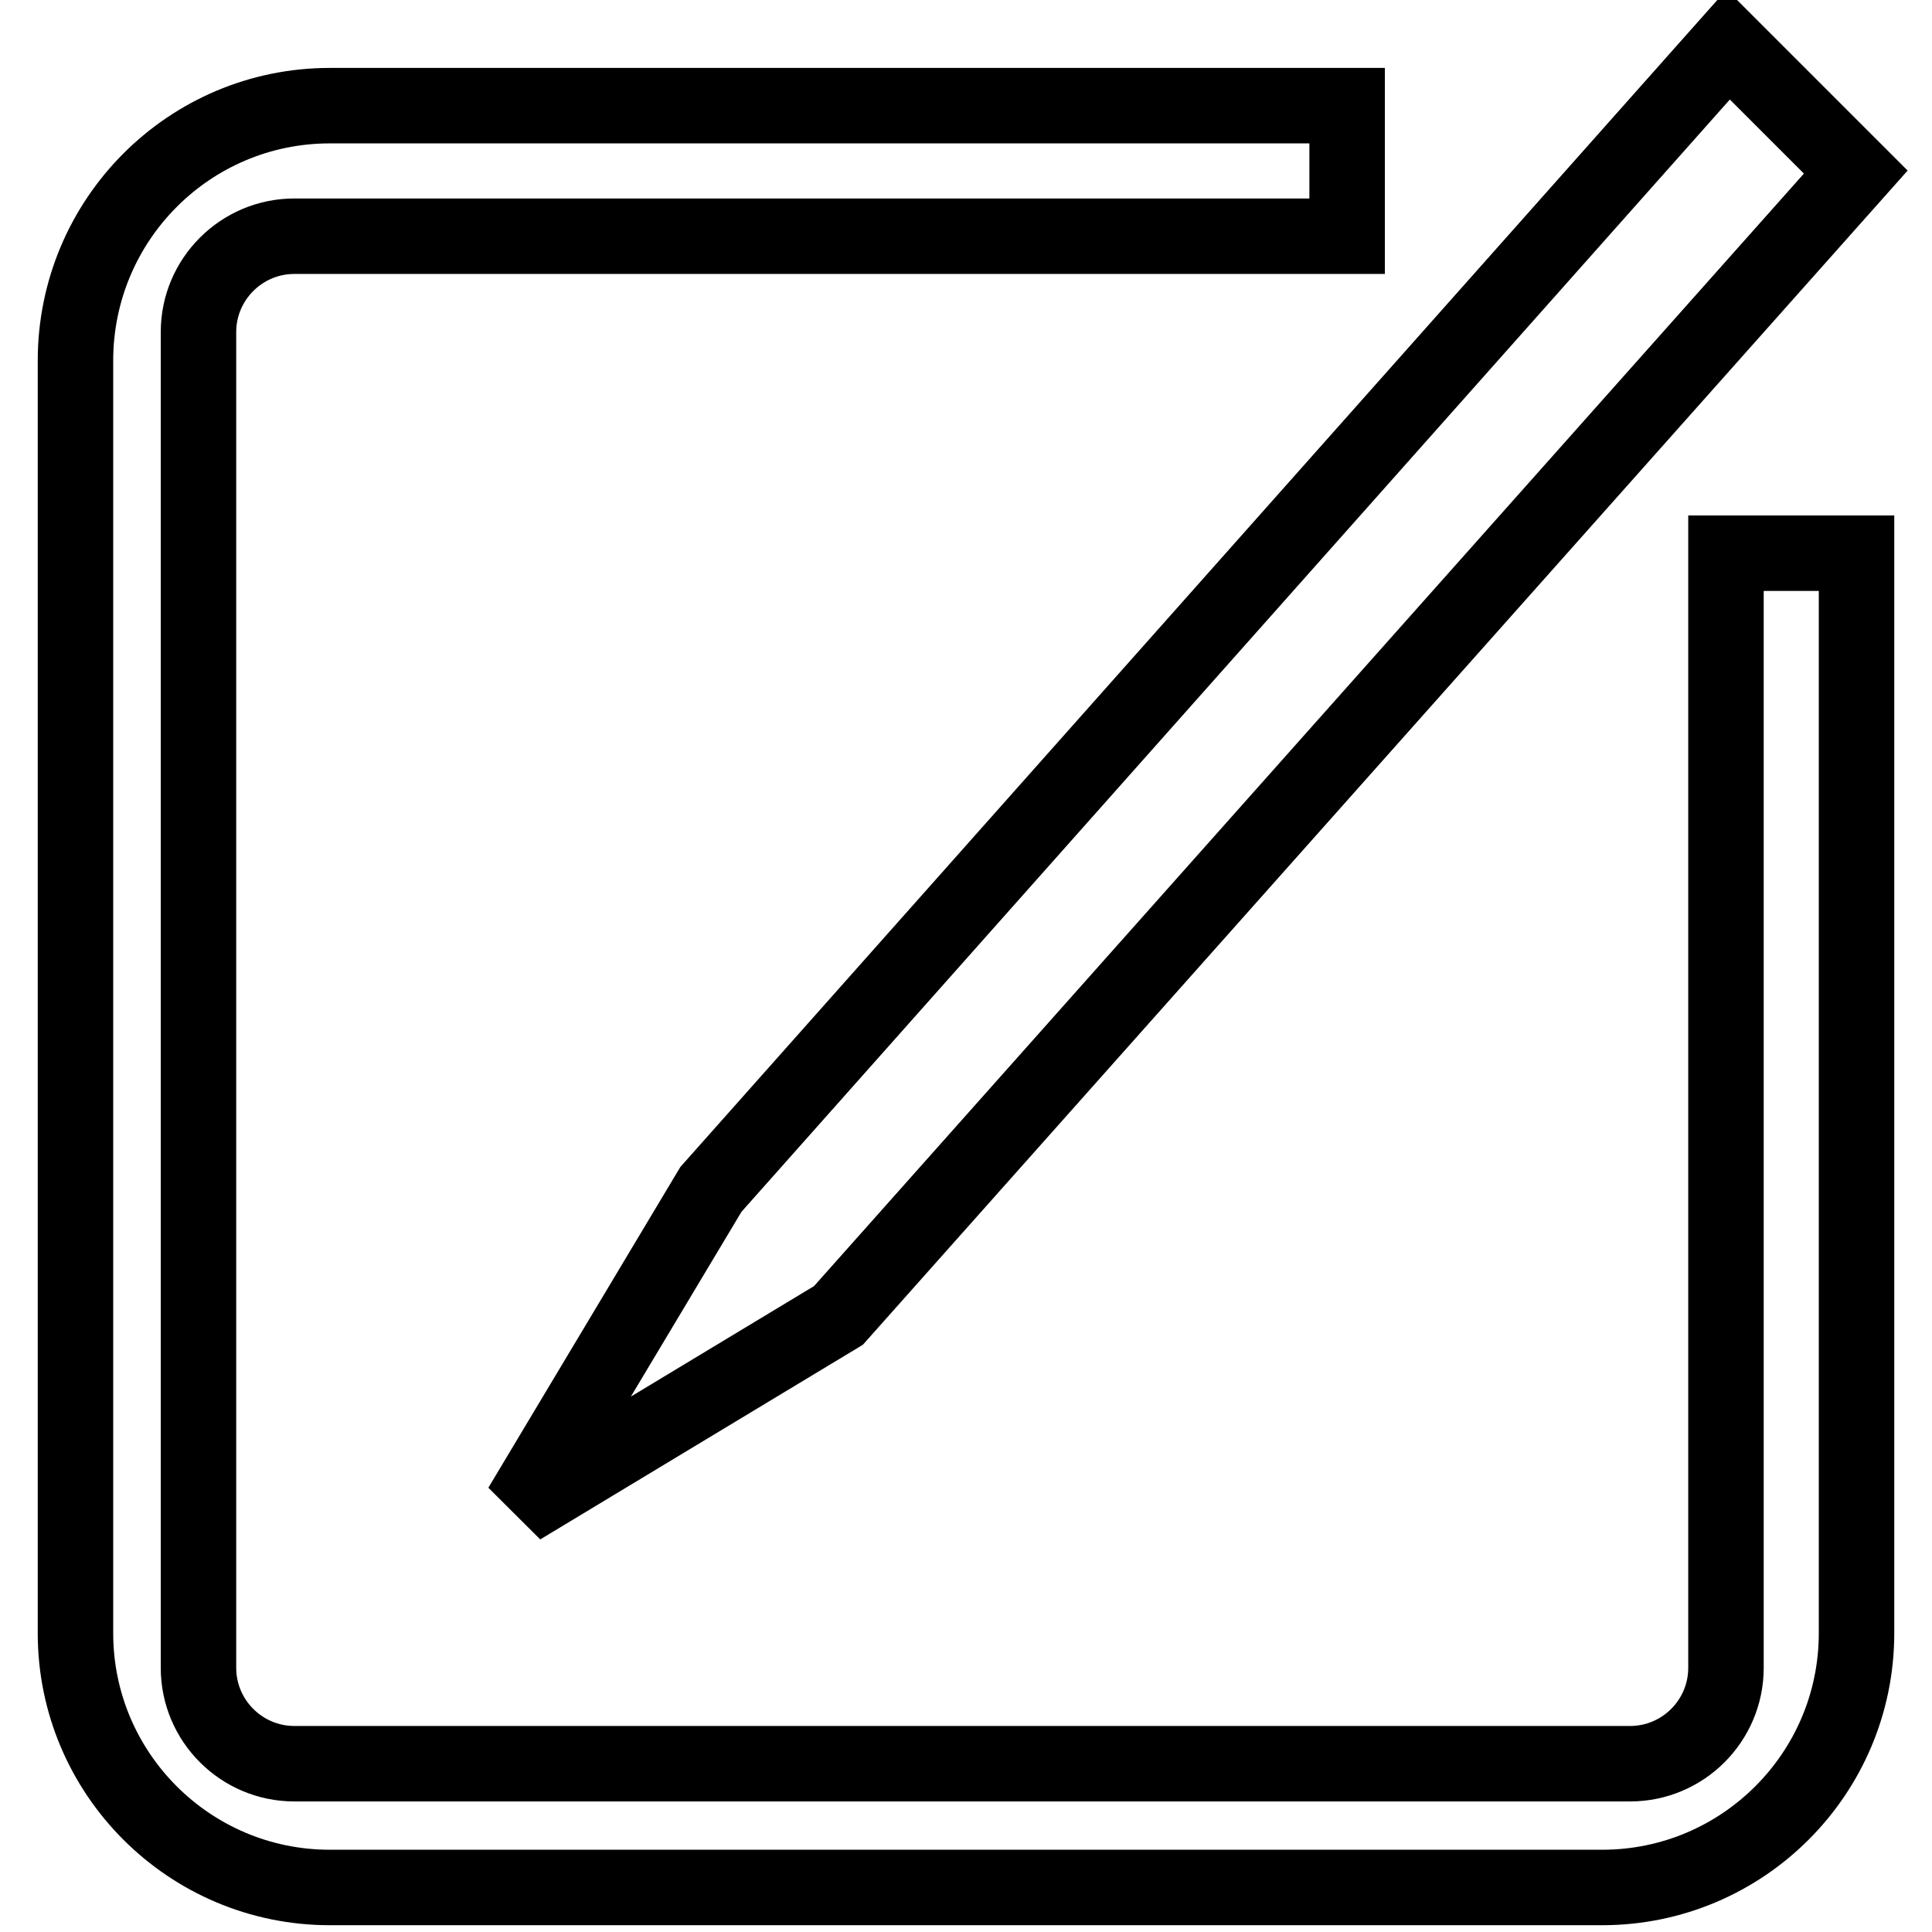
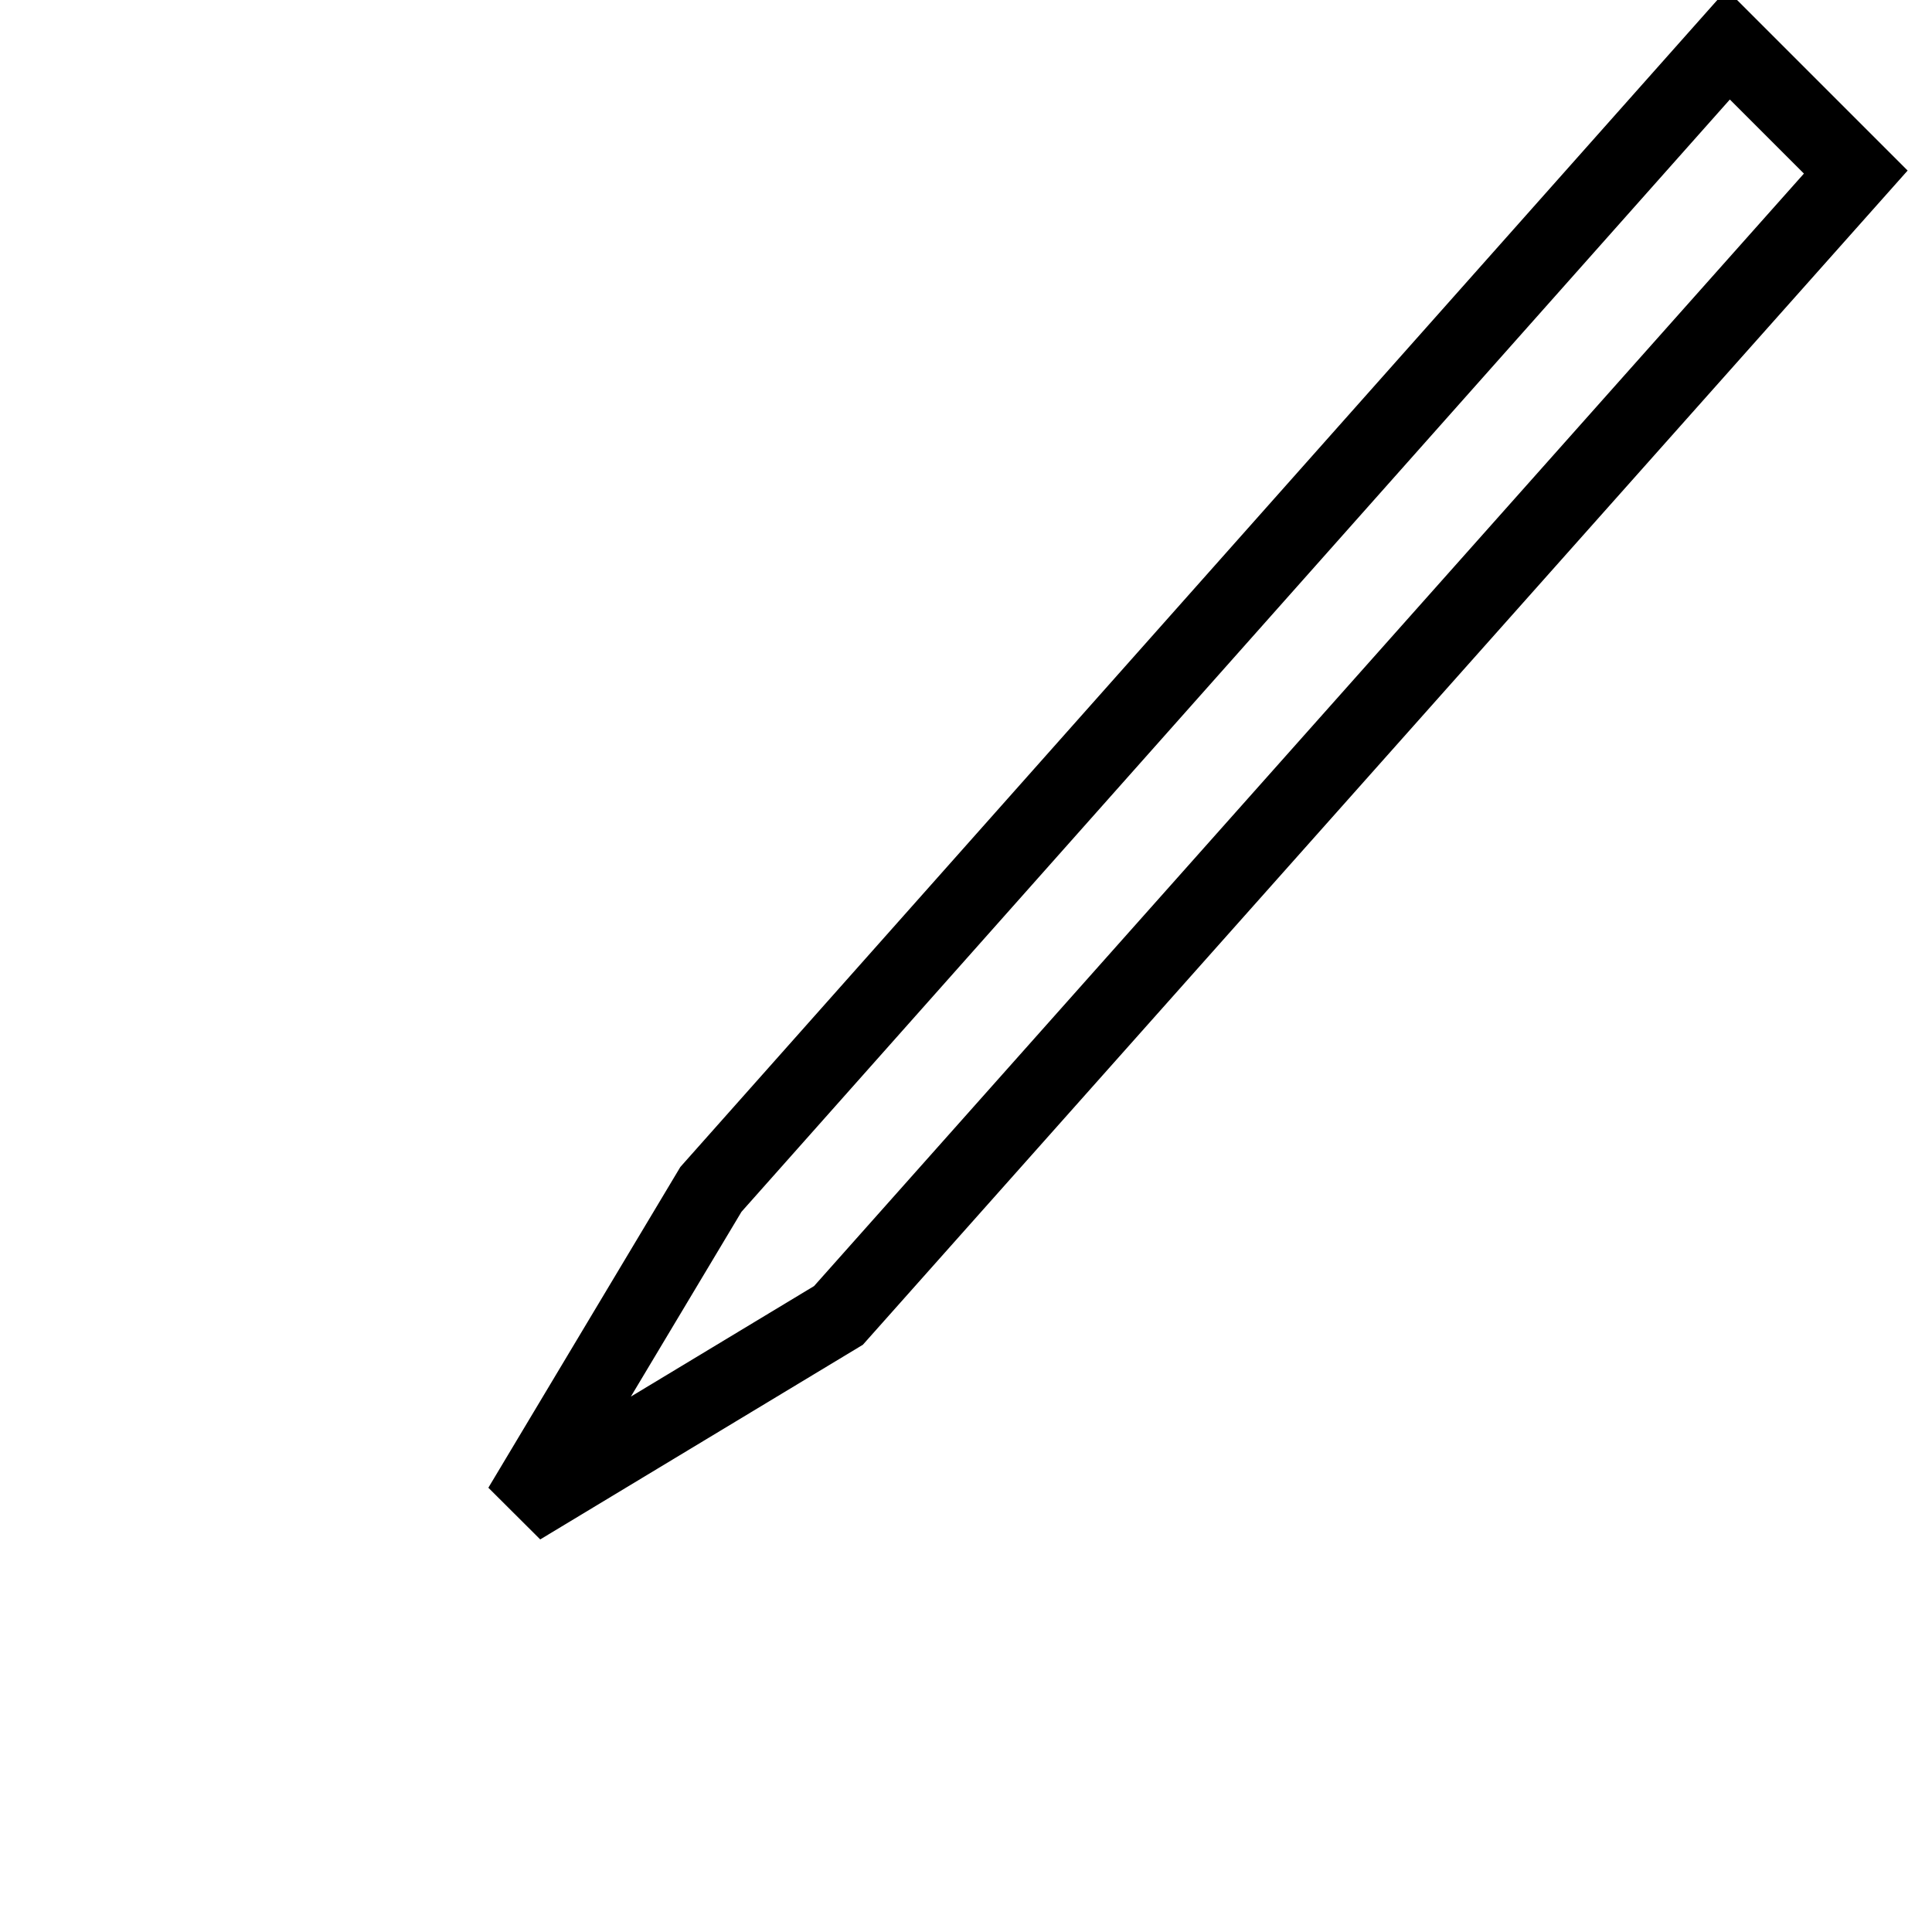
<svg xmlns="http://www.w3.org/2000/svg" version="1.1" x="0px" y="0px" viewBox="0 0 256 256" enable-background="new 0 0 256 256" xml:space="preserve">
  <g>
    <g>
-       <path stroke-width="10" fill-opacity="0" stroke="#000000" d="M228.7,73.3V221c0,7-5.7,12.7-12.7,12.7h-177c-7,0-12.7-5.7-12.7-12.7V44c0-7,5.7-12.7,12.7-12.7h139.5V14H43.7C25.1,14,10,29.1,10,47.8v168.6c0,18.6,15.1,33.7,33.7,33.7h168.6c18.6,0,33.7-15.1,33.7-33.7V73.3H228.7z" />
      <path stroke-width="10" fill-opacity="0" stroke="#000000" d="M69,199.7l25.2-42.1L229,5.9l16.9,16.9L111.1,174.3L69,199.7z" />
    </g>
  </g>
</svg>